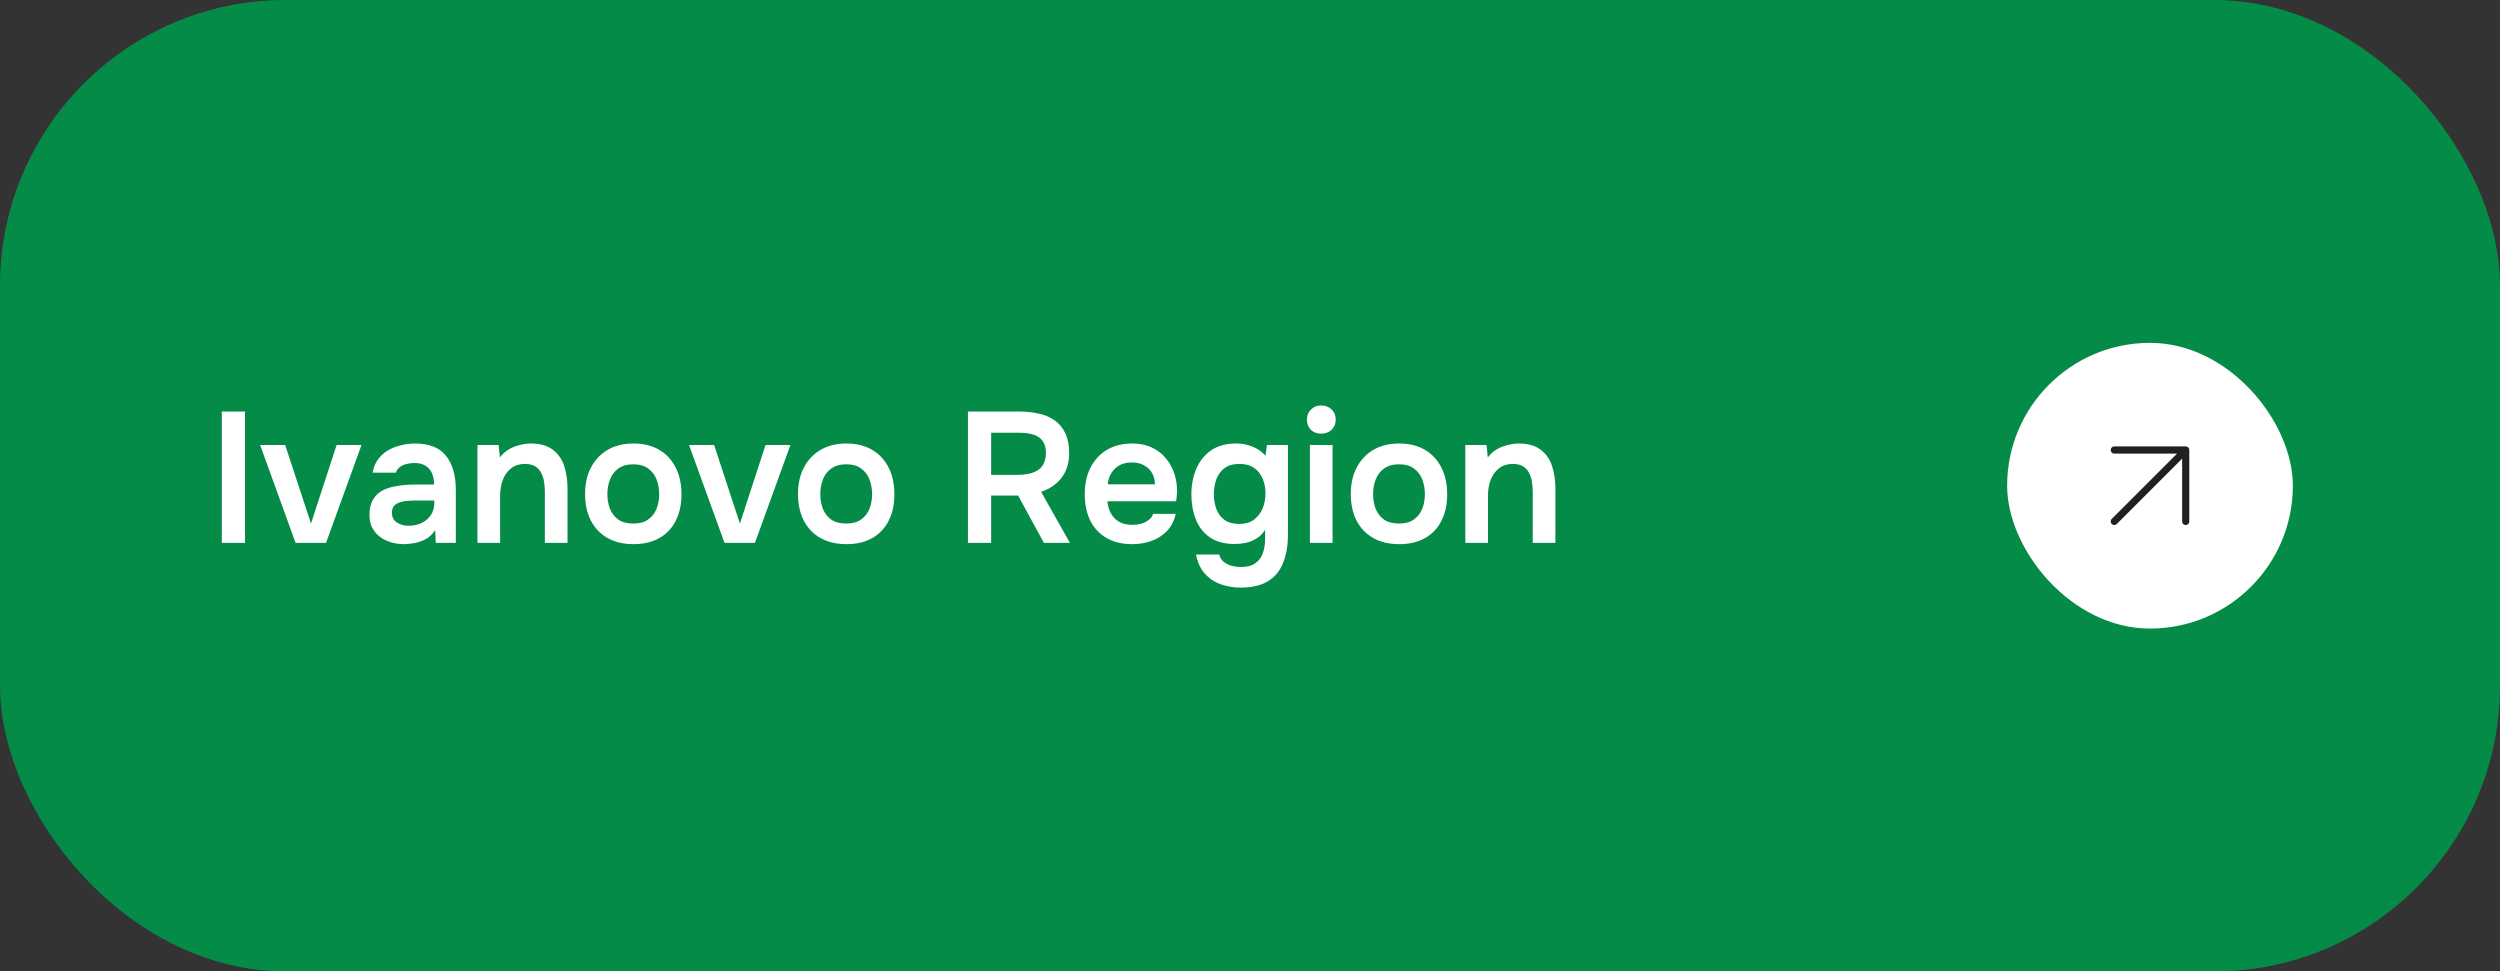
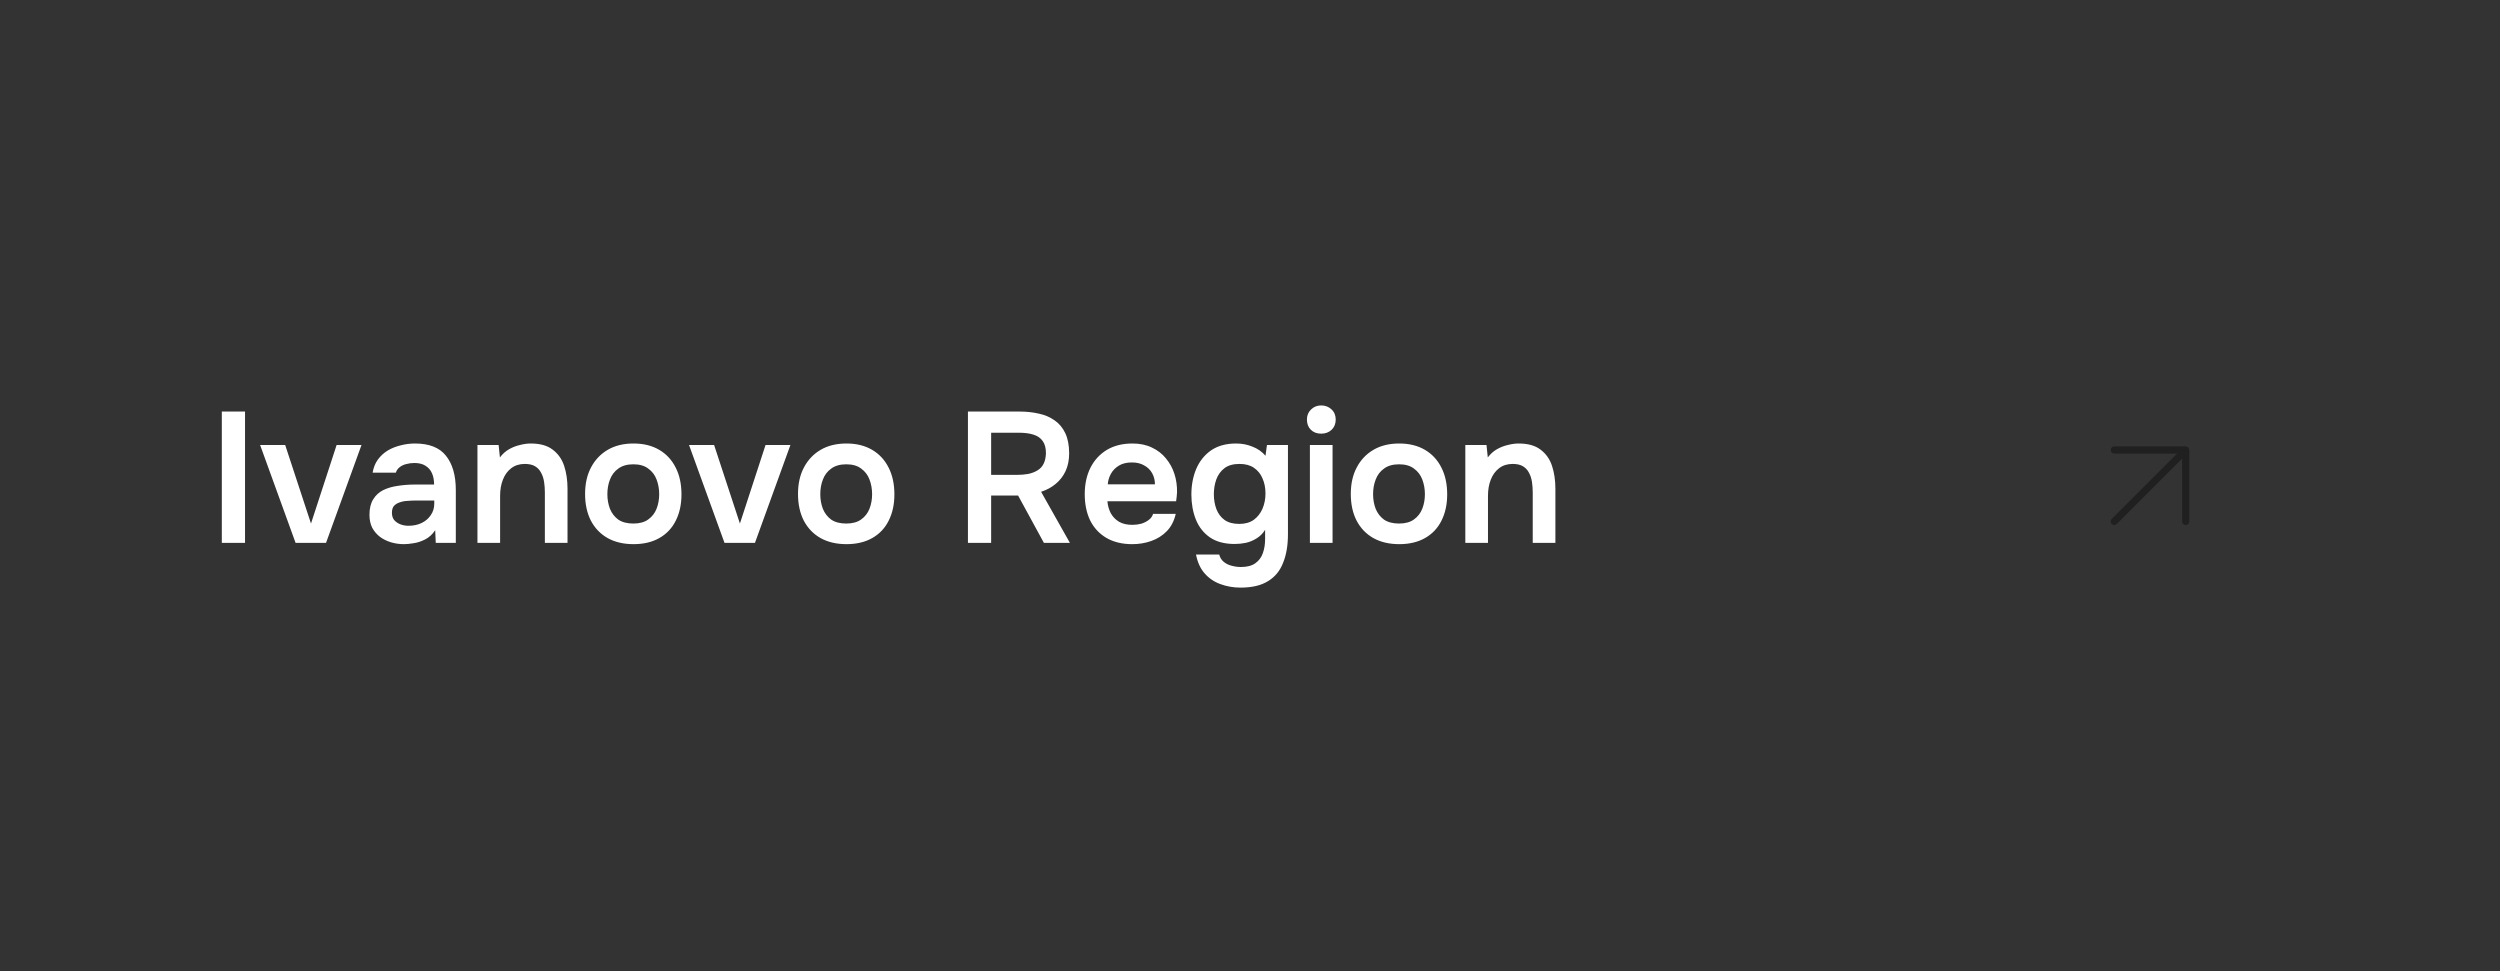
<svg xmlns="http://www.w3.org/2000/svg" width="350" height="136" viewBox="0 0 350 136" fill="none">
  <rect x="0" y="0" width="350" height="136" fill="#333333" stroke="none" />
-   <rect width="350" height="136" rx="40" fill="#058B48" />
  <path d="M31.054 76V57.618H34.304V76H31.054ZM41.381 76L36.415 62.298H39.925L43.539 73.296L47.127 62.298H50.611L45.645 76H41.381ZM56.56 76.182C55.919 76.182 55.312 76.095 54.74 75.922C54.168 75.749 53.657 75.497 53.206 75.168C52.755 74.821 52.392 74.397 52.114 73.894C51.854 73.374 51.724 72.767 51.724 72.074C51.724 71.19 51.898 70.471 52.244 69.916C52.591 69.344 53.059 68.911 53.648 68.616C54.255 68.321 54.94 68.122 55.702 68.018C56.465 67.897 57.262 67.836 58.094 67.836H60.772C60.772 67.229 60.677 66.709 60.486 66.276C60.295 65.825 59.992 65.47 59.576 65.21C59.178 64.95 58.657 64.82 58.016 64.82C57.6 64.82 57.21 64.872 56.846 64.976C56.499 65.063 56.196 65.21 55.936 65.418C55.694 65.609 55.52 65.86 55.416 66.172H52.166C52.288 65.461 52.53 64.855 52.894 64.352C53.276 63.832 53.735 63.407 54.272 63.078C54.827 62.749 55.434 62.506 56.092 62.35C56.751 62.177 57.418 62.09 58.094 62.09C60.087 62.09 61.535 62.662 62.436 63.806C63.355 64.95 63.814 66.553 63.814 68.616V76H61.006L60.928 74.232C60.529 74.821 60.053 75.255 59.498 75.532C58.944 75.809 58.406 75.983 57.886 76.052C57.366 76.139 56.924 76.182 56.56 76.182ZM57.184 73.608C57.877 73.608 58.493 73.478 59.03 73.218C59.568 72.958 59.992 72.594 60.304 72.126C60.633 71.658 60.798 71.121 60.798 70.514V70.072H58.302C57.886 70.072 57.47 70.089 57.054 70.124C56.656 70.141 56.291 70.211 55.962 70.332C55.633 70.436 55.364 70.601 55.156 70.826C54.965 71.051 54.87 71.372 54.87 71.788C54.87 72.204 54.974 72.542 55.182 72.802C55.407 73.062 55.694 73.261 56.04 73.4C56.404 73.539 56.785 73.608 57.184 73.608ZM66.843 76V62.298H69.807L69.989 64.04C70.353 63.555 70.777 63.173 71.263 62.896C71.748 62.619 72.259 62.419 72.797 62.298C73.334 62.159 73.837 62.09 74.305 62.09C75.605 62.09 76.627 62.376 77.373 62.948C78.135 63.52 78.673 64.283 78.985 65.236C79.297 66.189 79.453 67.255 79.453 68.434V76H76.281V68.954C76.281 68.451 76.246 67.966 76.177 67.498C76.107 67.013 75.969 66.579 75.761 66.198C75.57 65.817 75.293 65.513 74.929 65.288C74.565 65.063 74.079 64.95 73.473 64.95C72.727 64.95 72.095 65.149 71.575 65.548C71.055 65.947 70.665 66.484 70.405 67.16C70.145 67.819 70.015 68.573 70.015 69.422V76H66.843ZM88.698 76.182C87.294 76.182 86.081 75.896 85.058 75.324C84.053 74.752 83.273 73.937 82.718 72.88C82.181 71.823 81.912 70.583 81.912 69.162C81.912 67.723 82.19 66.484 82.744 65.444C83.299 64.387 84.079 63.563 85.084 62.974C86.09 62.385 87.294 62.09 88.698 62.09C90.085 62.09 91.281 62.385 92.286 62.974C93.292 63.563 94.063 64.395 94.6 65.47C95.138 66.527 95.406 67.775 95.406 69.214C95.406 70.618 95.138 71.849 94.6 72.906C94.08 73.946 93.318 74.752 92.312 75.324C91.307 75.896 90.102 76.182 88.698 76.182ZM88.672 73.296C89.539 73.296 90.232 73.105 90.752 72.724C91.29 72.343 91.68 71.84 91.922 71.216C92.165 70.592 92.286 69.916 92.286 69.188C92.286 68.46 92.165 67.775 91.922 67.134C91.68 66.493 91.29 65.981 90.752 65.6C90.232 65.201 89.539 65.002 88.672 65.002C87.806 65.002 87.104 65.201 86.566 65.6C86.029 65.981 85.639 66.493 85.396 67.134C85.154 67.758 85.032 68.443 85.032 69.188C85.032 69.916 85.154 70.601 85.396 71.242C85.656 71.866 86.046 72.369 86.566 72.75C87.104 73.114 87.806 73.296 88.672 73.296ZM101.43 76L96.464 62.298H99.974L103.588 73.296L107.176 62.298H110.66L105.694 76H101.43ZM118.507 76.182C117.103 76.182 115.89 75.896 114.867 75.324C113.862 74.752 113.082 73.937 112.527 72.88C111.99 71.823 111.721 70.583 111.721 69.162C111.721 67.723 111.998 66.484 112.553 65.444C113.108 64.387 113.888 63.563 114.893 62.974C115.898 62.385 117.103 62.09 118.507 62.09C119.894 62.09 121.09 62.385 122.095 62.974C123.1 63.563 123.872 64.395 124.409 65.47C124.946 66.527 125.215 67.775 125.215 69.214C125.215 70.618 124.946 71.849 124.409 72.906C123.889 73.946 123.126 74.752 122.121 75.324C121.116 75.896 119.911 76.182 118.507 76.182ZM118.481 73.296C119.348 73.296 120.041 73.105 120.561 72.724C121.098 72.343 121.488 71.84 121.731 71.216C121.974 70.592 122.095 69.916 122.095 69.188C122.095 68.46 121.974 67.775 121.731 67.134C121.488 66.493 121.098 65.981 120.561 65.6C120.041 65.201 119.348 65.002 118.481 65.002C117.614 65.002 116.912 65.201 116.375 65.6C115.838 65.981 115.448 66.493 115.205 67.134C114.962 67.758 114.841 68.443 114.841 69.188C114.841 69.916 114.962 70.601 115.205 71.242C115.465 71.866 115.855 72.369 116.375 72.75C116.912 73.114 117.614 73.296 118.481 73.296ZM135.511 76V57.618H142.765C143.701 57.618 144.585 57.713 145.417 57.904C146.249 58.077 146.986 58.389 147.627 58.84C148.268 59.273 148.771 59.871 149.135 60.634C149.499 61.397 149.681 62.341 149.681 63.468C149.681 64.404 149.516 65.227 149.187 65.938C148.858 66.649 148.398 67.247 147.809 67.732C147.237 68.217 146.552 68.59 145.755 68.85L149.785 76H146.145L142.531 69.37H138.761V76H135.511ZM138.761 66.484H142.323C142.912 66.484 143.45 66.441 143.935 66.354C144.438 66.25 144.871 66.085 145.235 65.86C145.616 65.635 145.902 65.331 146.093 64.95C146.301 64.551 146.414 64.049 146.431 63.442C146.431 62.714 146.275 62.142 145.963 61.726C145.668 61.31 145.235 61.015 144.663 60.842C144.108 60.669 143.441 60.582 142.661 60.582H138.761V66.484ZM158.52 76.182C157.098 76.182 155.885 75.887 154.88 75.298C153.892 74.709 153.138 73.894 152.618 72.854C152.115 71.797 151.864 70.575 151.864 69.188C151.864 67.801 152.124 66.579 152.644 65.522C153.181 64.447 153.944 63.607 154.932 63C155.937 62.393 157.142 62.09 158.546 62.09C159.586 62.09 160.496 62.281 161.276 62.662C162.056 63.026 162.706 63.529 163.226 64.17C163.763 64.811 164.162 65.539 164.422 66.354C164.682 67.169 164.803 68.027 164.786 68.928C164.768 69.136 164.751 69.344 164.734 69.552C164.716 69.743 164.69 69.951 164.656 70.176H155.036C155.088 70.783 155.244 71.337 155.504 71.84C155.781 72.343 156.162 72.741 156.648 73.036C157.15 73.331 157.774 73.478 158.52 73.478C158.953 73.478 159.369 73.426 159.768 73.322C160.166 73.201 160.513 73.027 160.808 72.802C161.12 72.577 161.328 72.291 161.432 71.944H164.604C164.378 72.932 163.962 73.738 163.356 74.362C162.749 74.986 162.021 75.445 161.172 75.74C160.34 76.035 159.456 76.182 158.52 76.182ZM155.088 67.81H161.692C161.692 67.238 161.562 66.718 161.302 66.25C161.042 65.782 160.669 65.418 160.184 65.158C159.716 64.881 159.144 64.742 158.468 64.742C157.74 64.742 157.133 64.889 156.648 65.184C156.162 65.479 155.79 65.86 155.53 66.328C155.27 66.796 155.122 67.29 155.088 67.81ZM173.683 82.266C172.678 82.266 171.733 82.101 170.849 81.772C169.983 81.46 169.246 80.957 168.639 80.264C168.05 79.588 167.651 78.713 167.443 77.638H170.693C170.797 78.054 171.005 78.392 171.317 78.652C171.629 78.912 171.993 79.094 172.409 79.198C172.843 79.319 173.285 79.38 173.735 79.38C174.585 79.38 175.252 79.207 175.737 78.86C176.24 78.513 176.595 78.037 176.803 77.43C177.011 76.841 177.115 76.191 177.115 75.48V74.18C176.803 74.683 176.405 75.081 175.919 75.376C175.451 75.671 174.949 75.879 174.411 76C173.891 76.104 173.371 76.156 172.851 76.156C171.43 76.156 170.269 75.844 169.367 75.22C168.483 74.596 167.833 73.764 167.417 72.724C167.001 71.667 166.793 70.505 166.793 69.24C166.793 67.923 167.019 66.727 167.469 65.652C167.937 64.56 168.631 63.693 169.549 63.052C170.485 62.411 171.655 62.09 173.059 62.09C173.874 62.09 174.637 62.237 175.347 62.532C176.075 62.809 176.682 63.234 177.167 63.806L177.375 62.298H180.313V74.804C180.313 76.347 180.088 77.673 179.637 78.782C179.204 79.909 178.502 80.767 177.531 81.356C176.561 81.963 175.278 82.266 173.683 82.266ZM173.501 73.348C174.316 73.348 174.992 73.157 175.529 72.776C176.067 72.377 176.474 71.857 176.751 71.216C177.029 70.557 177.167 69.847 177.167 69.084C177.167 68.304 177.029 67.602 176.751 66.978C176.491 66.354 176.093 65.86 175.555 65.496C175.035 65.132 174.359 64.95 173.527 64.95C172.643 64.95 171.941 65.149 171.421 65.548C170.901 65.947 170.52 66.475 170.277 67.134C170.052 67.775 169.939 68.46 169.939 69.188C169.939 69.951 170.061 70.653 170.303 71.294C170.546 71.918 170.927 72.421 171.447 72.802C171.967 73.166 172.652 73.348 173.501 73.348ZM183.386 76V62.298H186.558V76H183.386ZM184.972 60.712C184.365 60.712 183.88 60.53 183.516 60.166C183.152 59.802 182.97 59.325 182.97 58.736C182.97 58.164 183.16 57.696 183.542 57.332C183.923 56.951 184.4 56.76 184.972 56.76C185.526 56.76 186.003 56.942 186.402 57.306C186.8 57.67 187 58.147 187 58.736C187 59.325 186.809 59.802 186.428 60.166C186.046 60.53 185.561 60.712 184.972 60.712ZM195.898 76.182C194.494 76.182 193.28 75.896 192.258 75.324C191.252 74.752 190.472 73.937 189.918 72.88C189.38 71.823 189.112 70.583 189.112 69.162C189.112 67.723 189.389 66.484 189.944 65.444C190.498 64.387 191.278 63.563 192.284 62.974C193.289 62.385 194.494 62.09 195.898 62.09C197.284 62.09 198.48 62.385 199.486 62.974C200.491 63.563 201.262 64.395 201.8 65.47C202.337 66.527 202.606 67.775 202.606 69.214C202.606 70.618 202.337 71.849 201.8 72.906C201.28 73.946 200.517 74.752 199.512 75.324C198.506 75.896 197.302 76.182 195.898 76.182ZM195.872 73.296C196.738 73.296 197.432 73.105 197.952 72.724C198.489 72.343 198.879 71.84 199.122 71.216C199.364 70.592 199.486 69.916 199.486 69.188C199.486 68.46 199.364 67.775 199.122 67.134C198.879 66.493 198.489 65.981 197.952 65.6C197.432 65.201 196.738 65.002 195.872 65.002C195.005 65.002 194.303 65.201 193.766 65.6C193.228 65.981 192.838 66.493 192.596 67.134C192.353 67.758 192.232 68.443 192.232 69.188C192.232 69.916 192.353 70.601 192.596 71.242C192.856 71.866 193.246 72.369 193.766 72.75C194.303 73.114 195.005 73.296 195.872 73.296ZM205.145 76V62.298H208.109L208.291 64.04C208.655 63.555 209.08 63.173 209.565 62.896C210.051 62.619 210.562 62.419 211.099 62.298C211.637 62.159 212.139 62.09 212.607 62.09C213.907 62.09 214.93 62.376 215.675 62.948C216.438 63.52 216.975 64.283 217.287 65.236C217.599 66.189 217.755 67.255 217.755 68.434V76H214.583V68.954C214.583 68.451 214.549 67.966 214.479 67.498C214.41 67.013 214.271 66.579 214.063 66.198C213.873 65.817 213.595 65.513 213.231 65.288C212.867 65.063 212.382 64.95 211.775 64.95C211.03 64.95 210.397 65.149 209.877 65.548C209.357 65.947 208.967 66.484 208.707 67.16C208.447 67.819 208.317 68.573 208.317 69.422V76H205.145Z" fill="white" />
-   <rect x="281" y="48" width="40" height="40" rx="20" fill="white" />
  <path d="M296 63H306M306 63V73M306 63L296 73" stroke="#202020" stroke-linecap="round" stroke-linejoin="round" />
</svg>